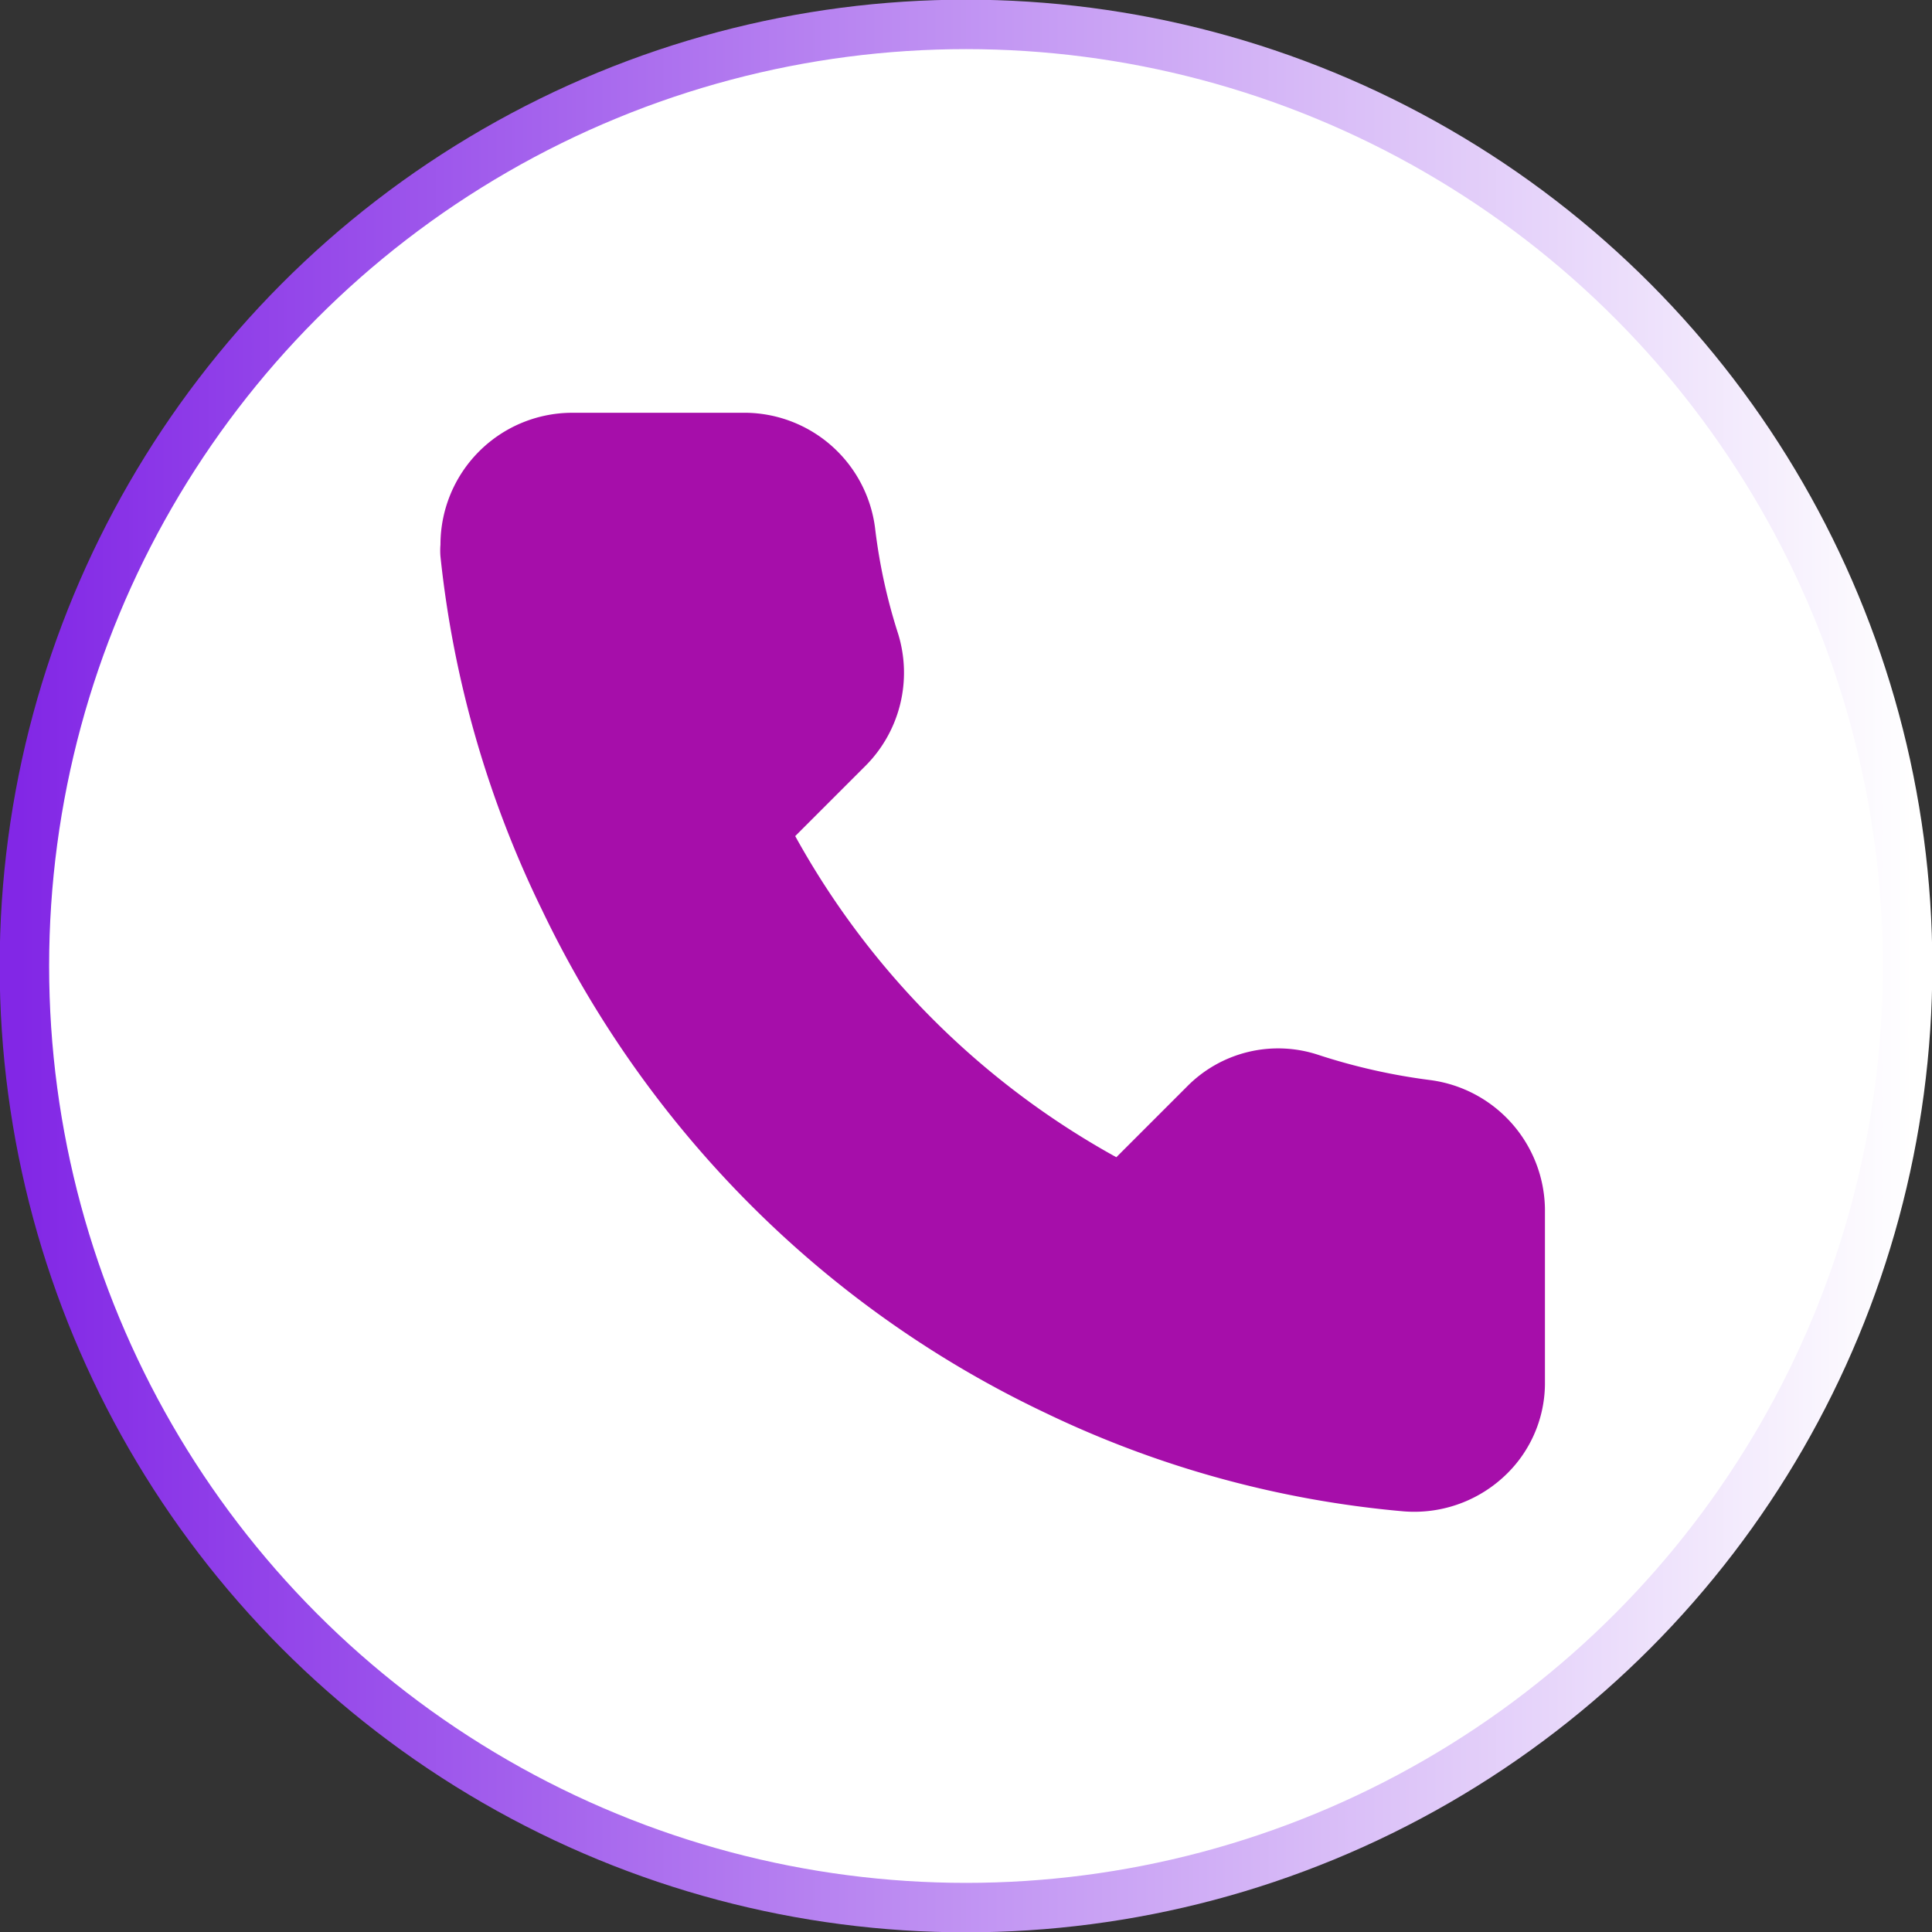
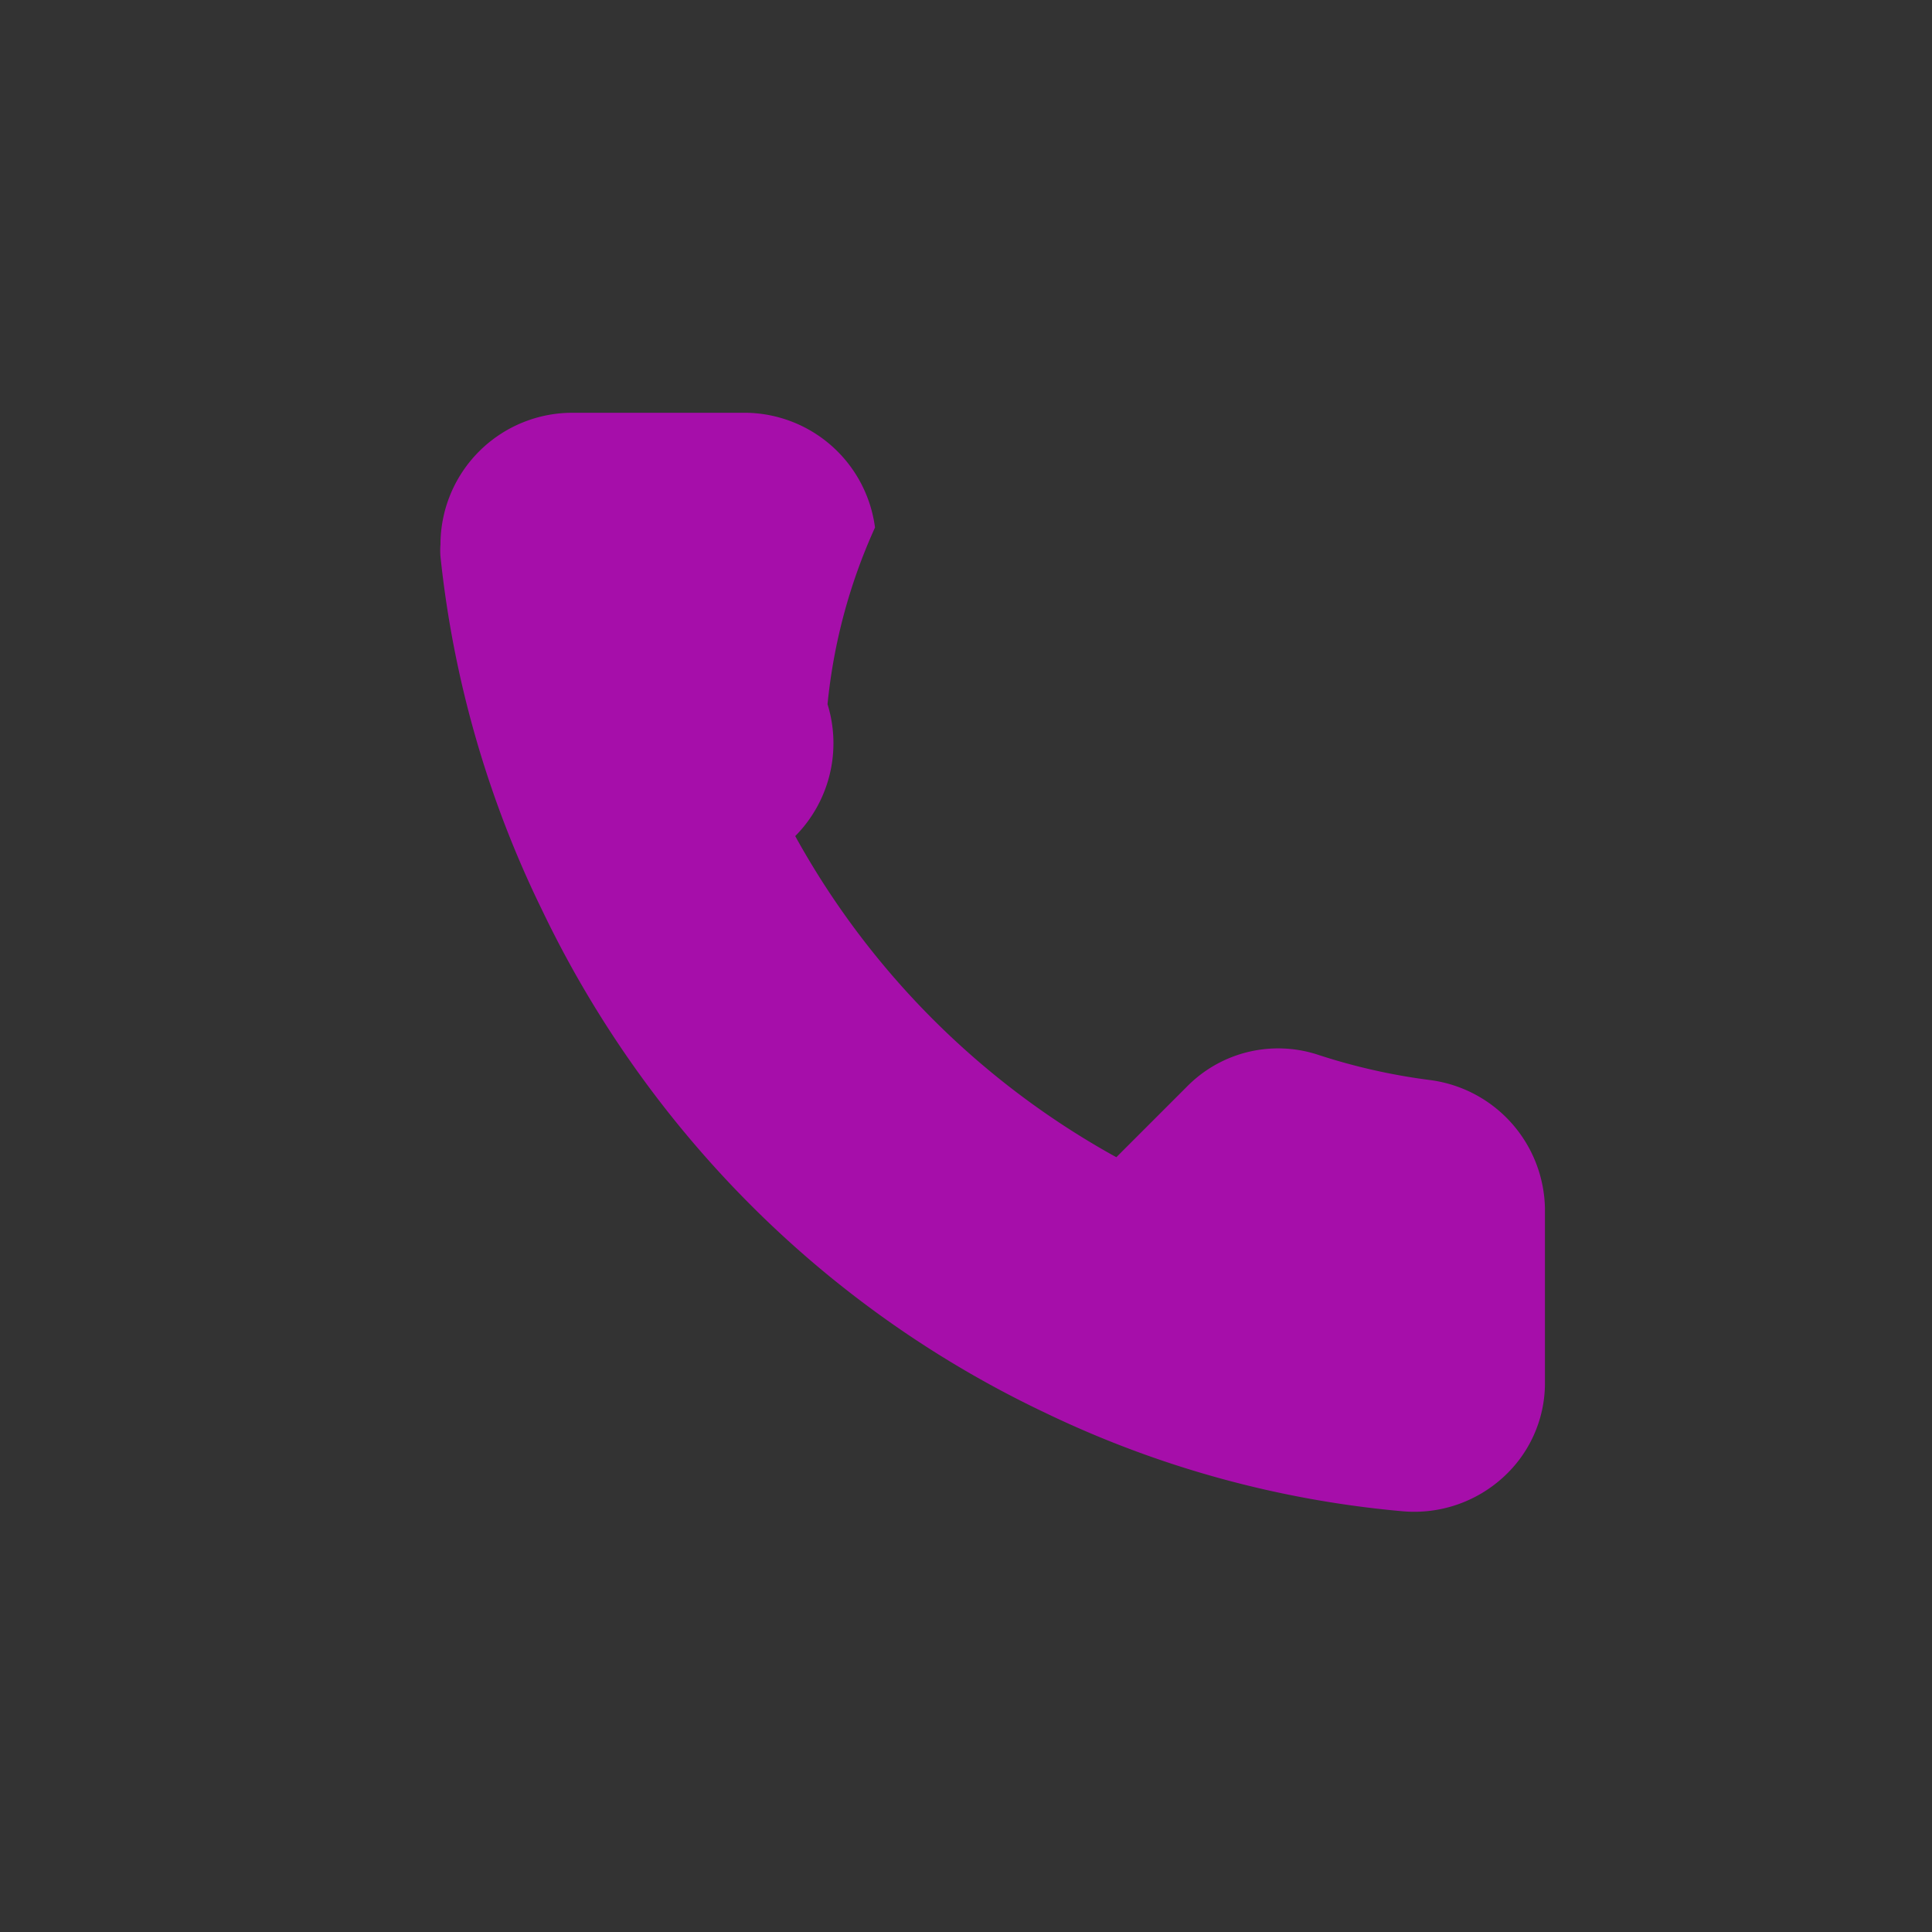
<svg xmlns="http://www.w3.org/2000/svg" id="Layer_1" data-name="Layer 1" viewBox="0 0 29.3 29.3">
  <rect x="0" y="0" width="29.3" height="29.3" fill="#333333" stroke="none" />
  <defs>
    <style>.cls-1{fill:#fff;stroke-miterlimit:10;stroke-width:0.75px;stroke:url(#New_Gradient_Swatch_copy_2);}.cls-2{fill:#a60eaa;}</style>
    <linearGradient id="New_Gradient_Swatch_copy_2" y1="14.65" x2="29.3" y2="14.65" gradientUnits="userSpaceOnUse">
      <stop offset="0.01" stop-color="#8227e6" />
      <stop offset="0.99" stop-color="#fff" />
    </linearGradient>
  </defs>
-   <circle class="cls-1" cx="14.65" cy="14.65" r="14.28" />
-   <path class="cls-2" d="M21.69,16.38A9.21,9.21,0,0,1,20,16a1.94,1.94,0,0,0-2,.48l-1.07,1.07a12.4,12.4,0,0,1-4.87-4.87l1.07-1.07a2,2,0,0,0,.49-2A8.49,8.49,0,0,1,13.27,8a2,2,0,0,0-1.95-1.74H8.68a2,2,0,0,0-2,2,1.09,1.09,0,0,0,0,.18A16,16,0,0,0,8.22,13.8a16.27,16.27,0,0,0,3.16,4.47,16,16,0,0,0,4.48,3.16,15.68,15.68,0,0,0,5.42,1.49,2,2,0,0,0,1.51-.51A1.93,1.93,0,0,0,23.43,21V18.33A2,2,0,0,0,21.69,16.38Z" />
+   <path class="cls-2" d="M21.69,16.38A9.21,9.21,0,0,1,20,16a1.94,1.94,0,0,0-2,.48l-1.07,1.07a12.4,12.4,0,0,1-4.87-4.87a2,2,0,0,0,.49-2A8.49,8.49,0,0,1,13.27,8a2,2,0,0,0-1.95-1.74H8.68a2,2,0,0,0-2,2,1.09,1.09,0,0,0,0,.18A16,16,0,0,0,8.22,13.8a16.27,16.27,0,0,0,3.16,4.47,16,16,0,0,0,4.48,3.16,15.68,15.68,0,0,0,5.42,1.49,2,2,0,0,0,1.51-.51A1.93,1.93,0,0,0,23.43,21V18.33A2,2,0,0,0,21.69,16.38Z" />
</svg>